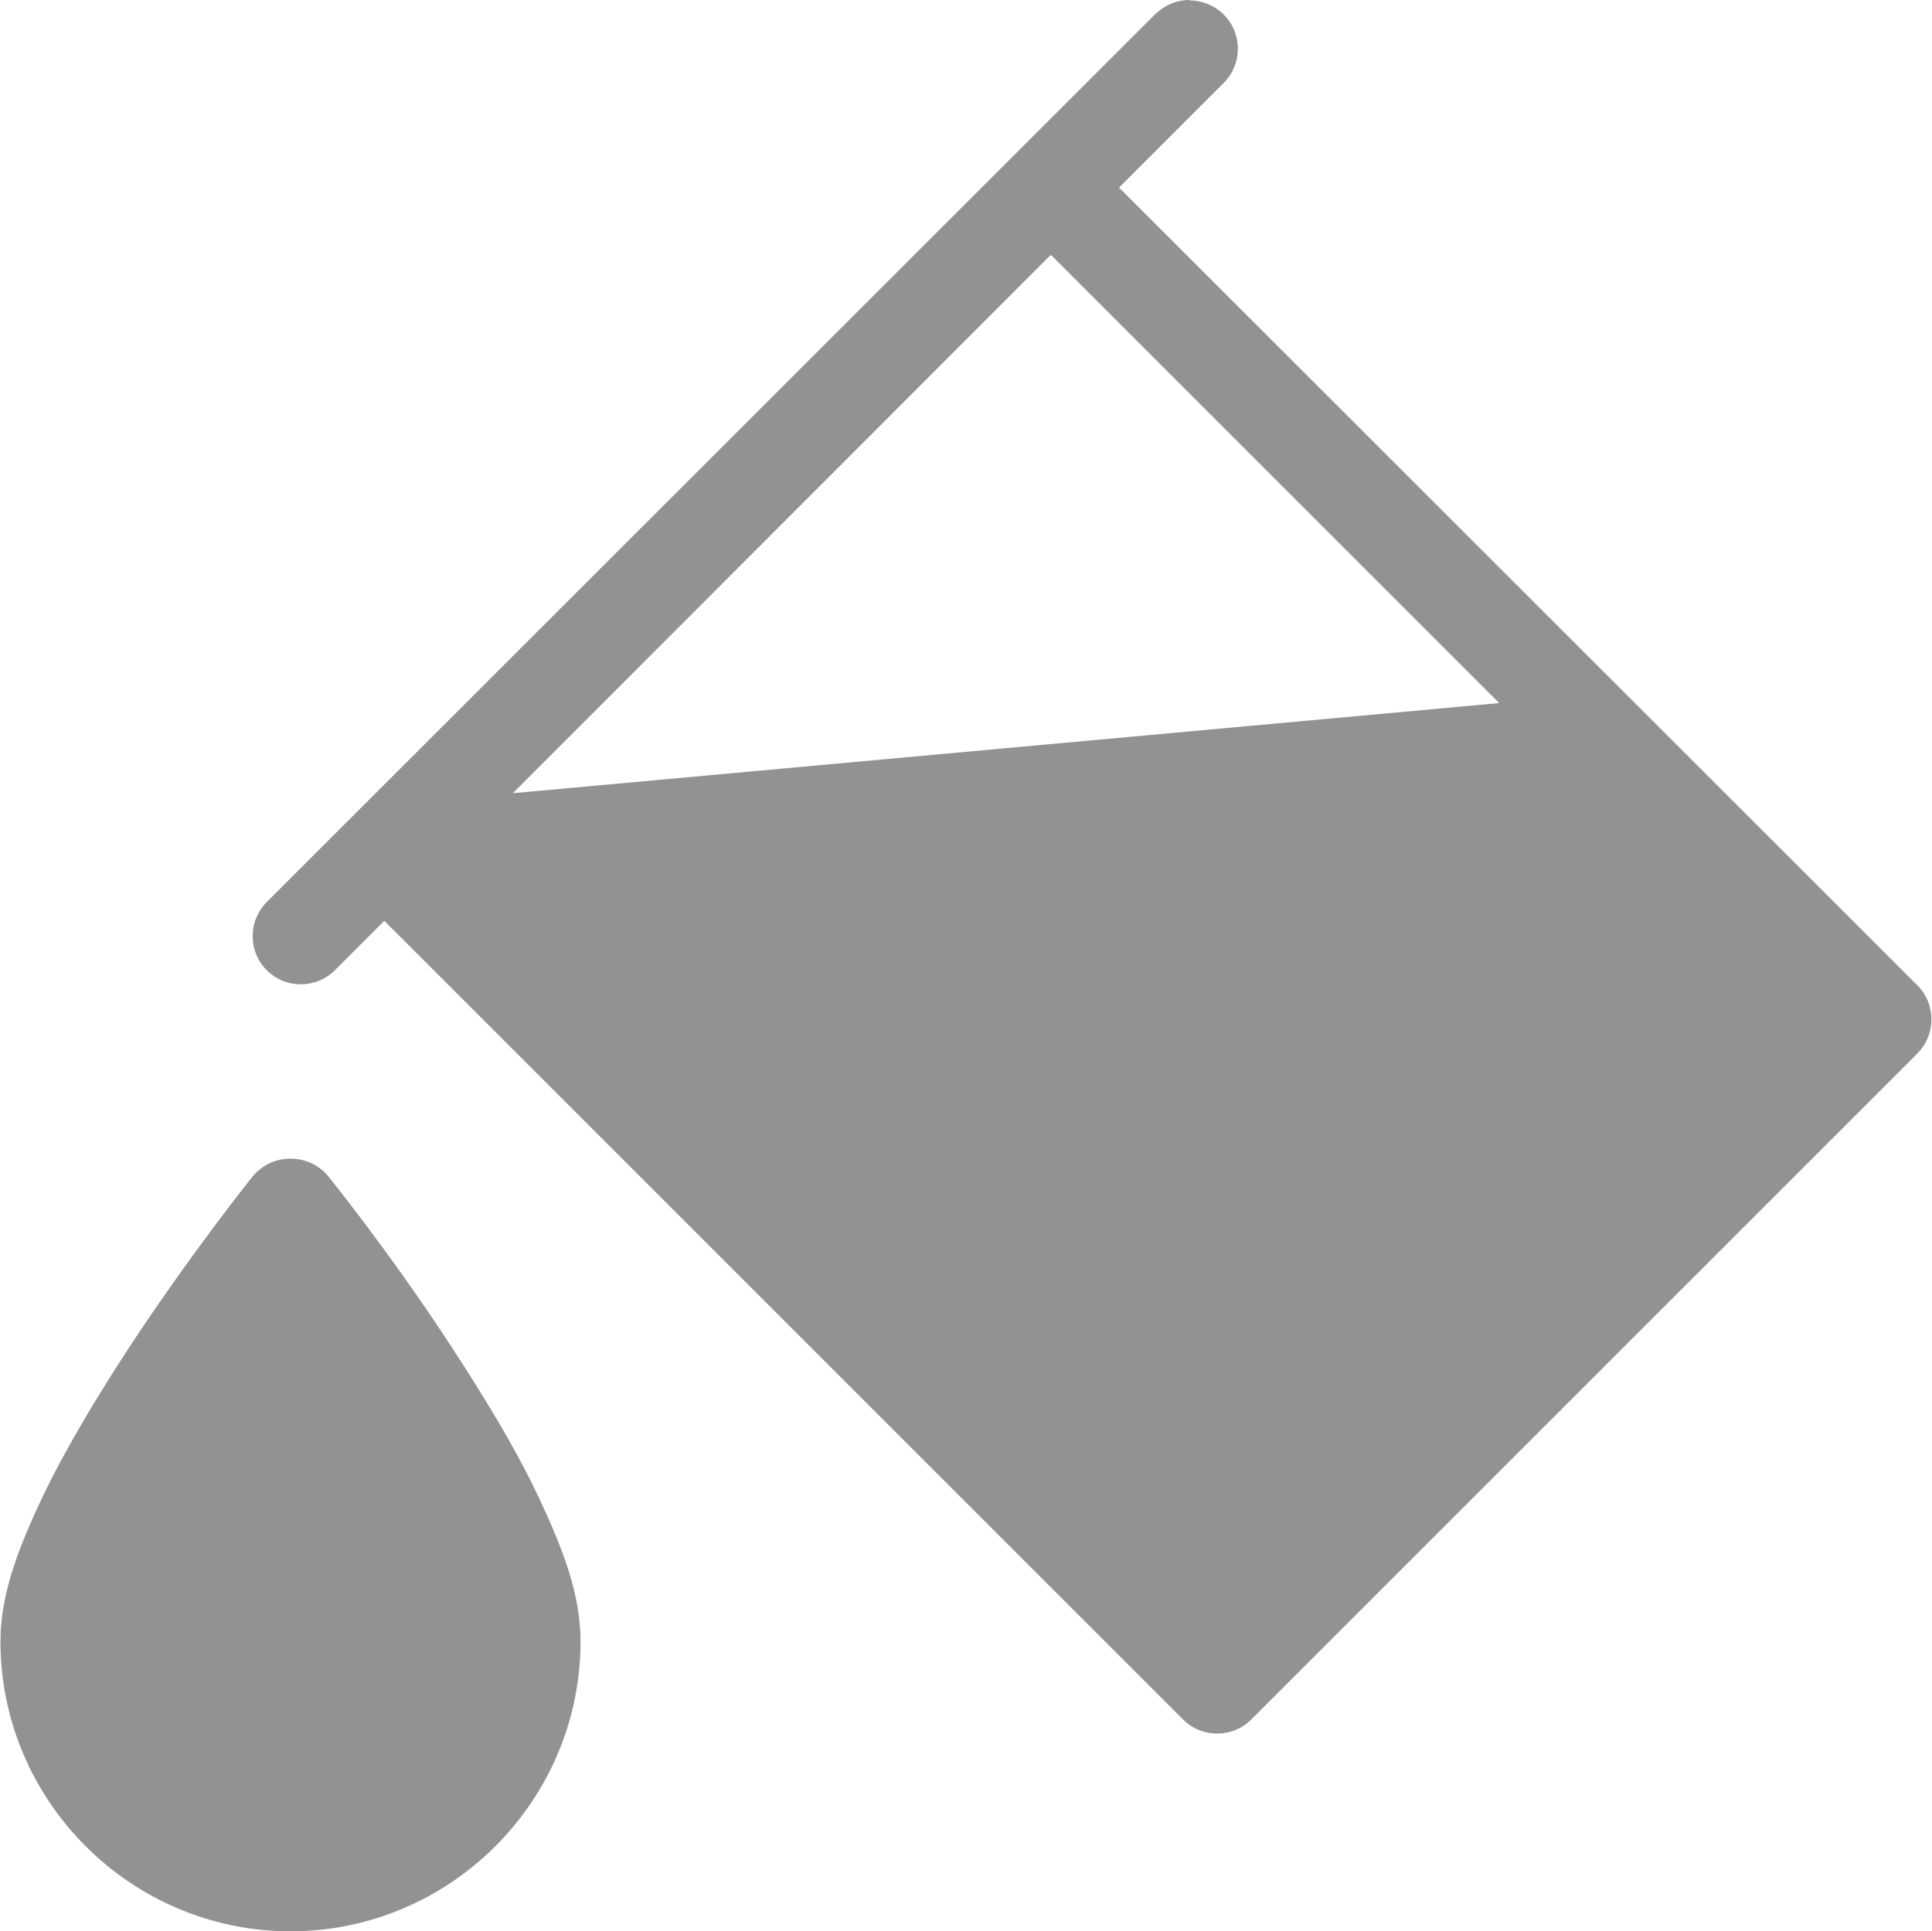
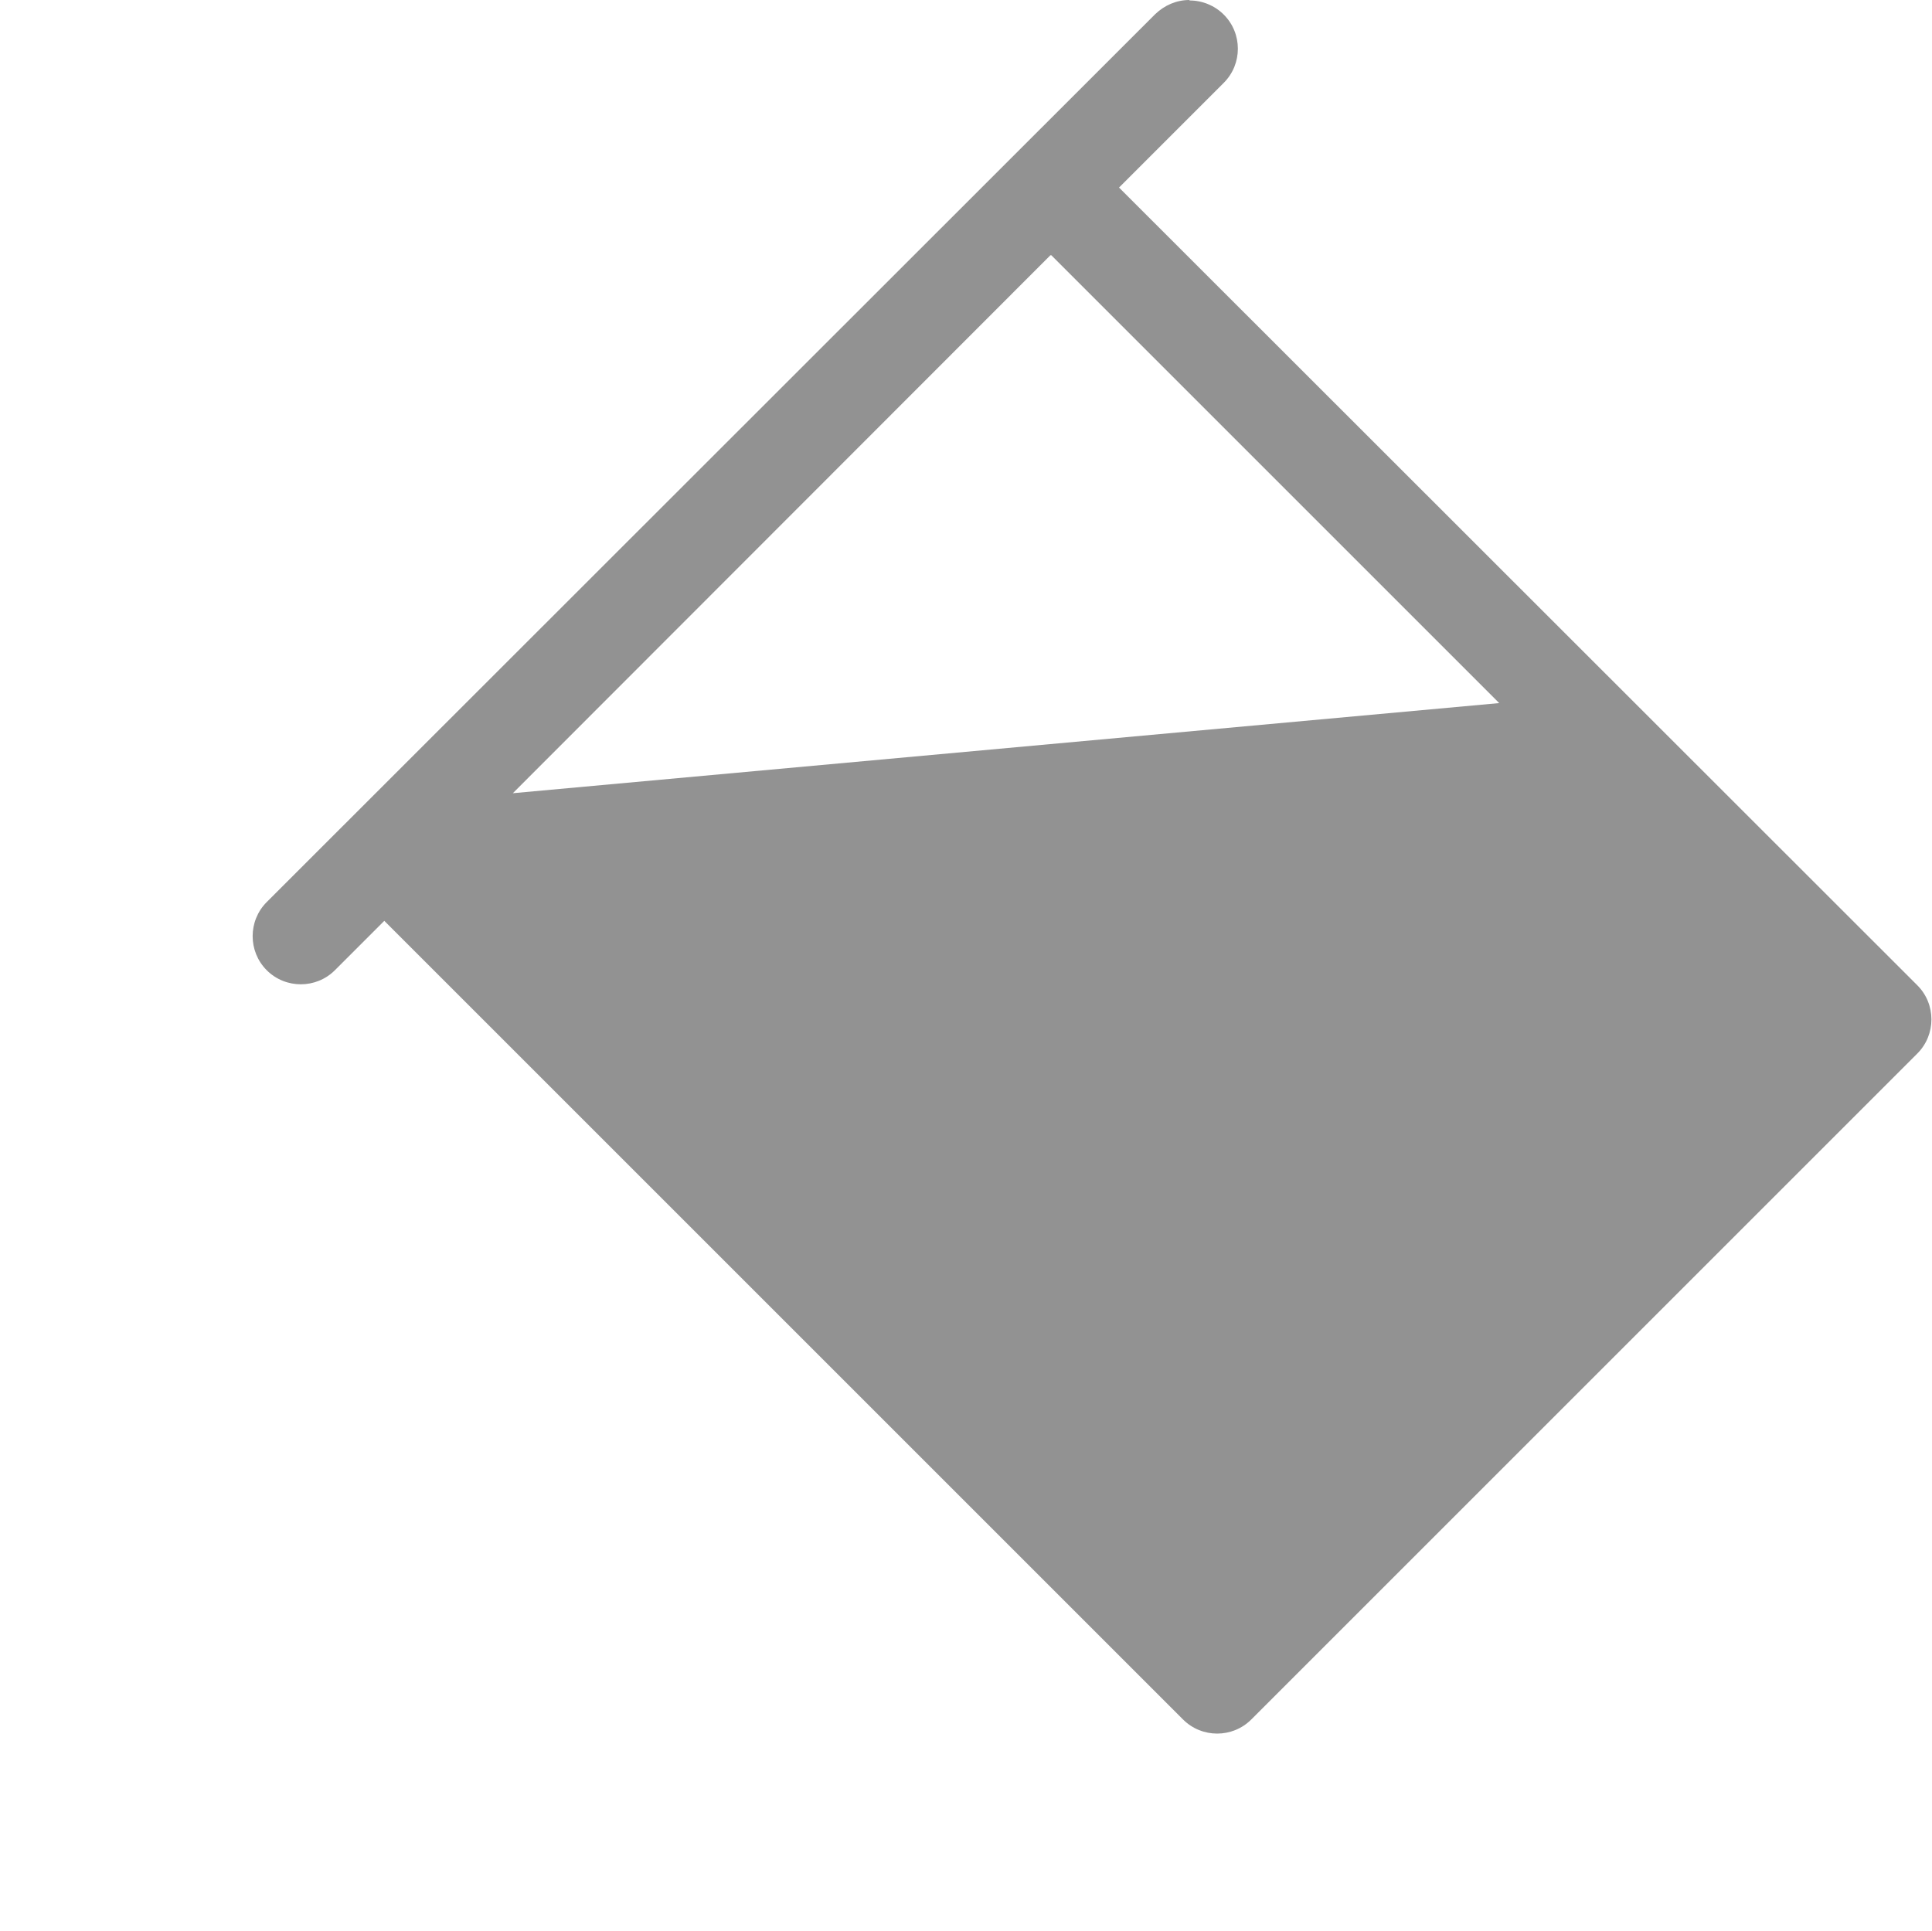
<svg xmlns="http://www.w3.org/2000/svg" id="Camada_2" viewBox="0 0 42.23 42.22">
  <defs>
    <style>      .cls-1 {        fill: #929292;      }    </style>
  </defs>
  <g id="Camada_1-2" data-name="Camada_1">
    <g>
-       <path class="cls-1" d="M6.34,25.33c-.33,0-.62.15-.82.39,0,0-1.34,1.67-2.7,3.74-.67,1.03-1.36,2.16-1.88,3.24-.52,1.1-.93,2.13-.93,3.18,0,3.49,2.85,6.34,6.34,6.34s6.34-2.85,6.34-6.34c0-1.05-.41-2.08-.93-3.18-.52-1.1-1.21-2.21-1.88-3.24-1.34-2.06-2.7-3.74-2.7-3.74-.2-.25-.51-.39-.82-.39" />
      <path class="cls-1" d="M26,0c-.28,0-.54.11-.75.31L5.83,19.72c-.41.41-.41,1.08,0,1.49.41.41,1.08.41,1.49,0l1.08-1.08,17.46,17.46c.41.41,1.08.41,1.49,0l14.56-14.56c.41-.41.41-1.08,0-1.49L24.46,4.1l2.29-2.29c.41-.41.41-1.08,0-1.49-.2-.2-.47-.31-.75-.31M22.97,5.57l9.8,9.8-21.56,1.97,11.75-11.76h.02Z" />
    </g>
  </g>
</svg>